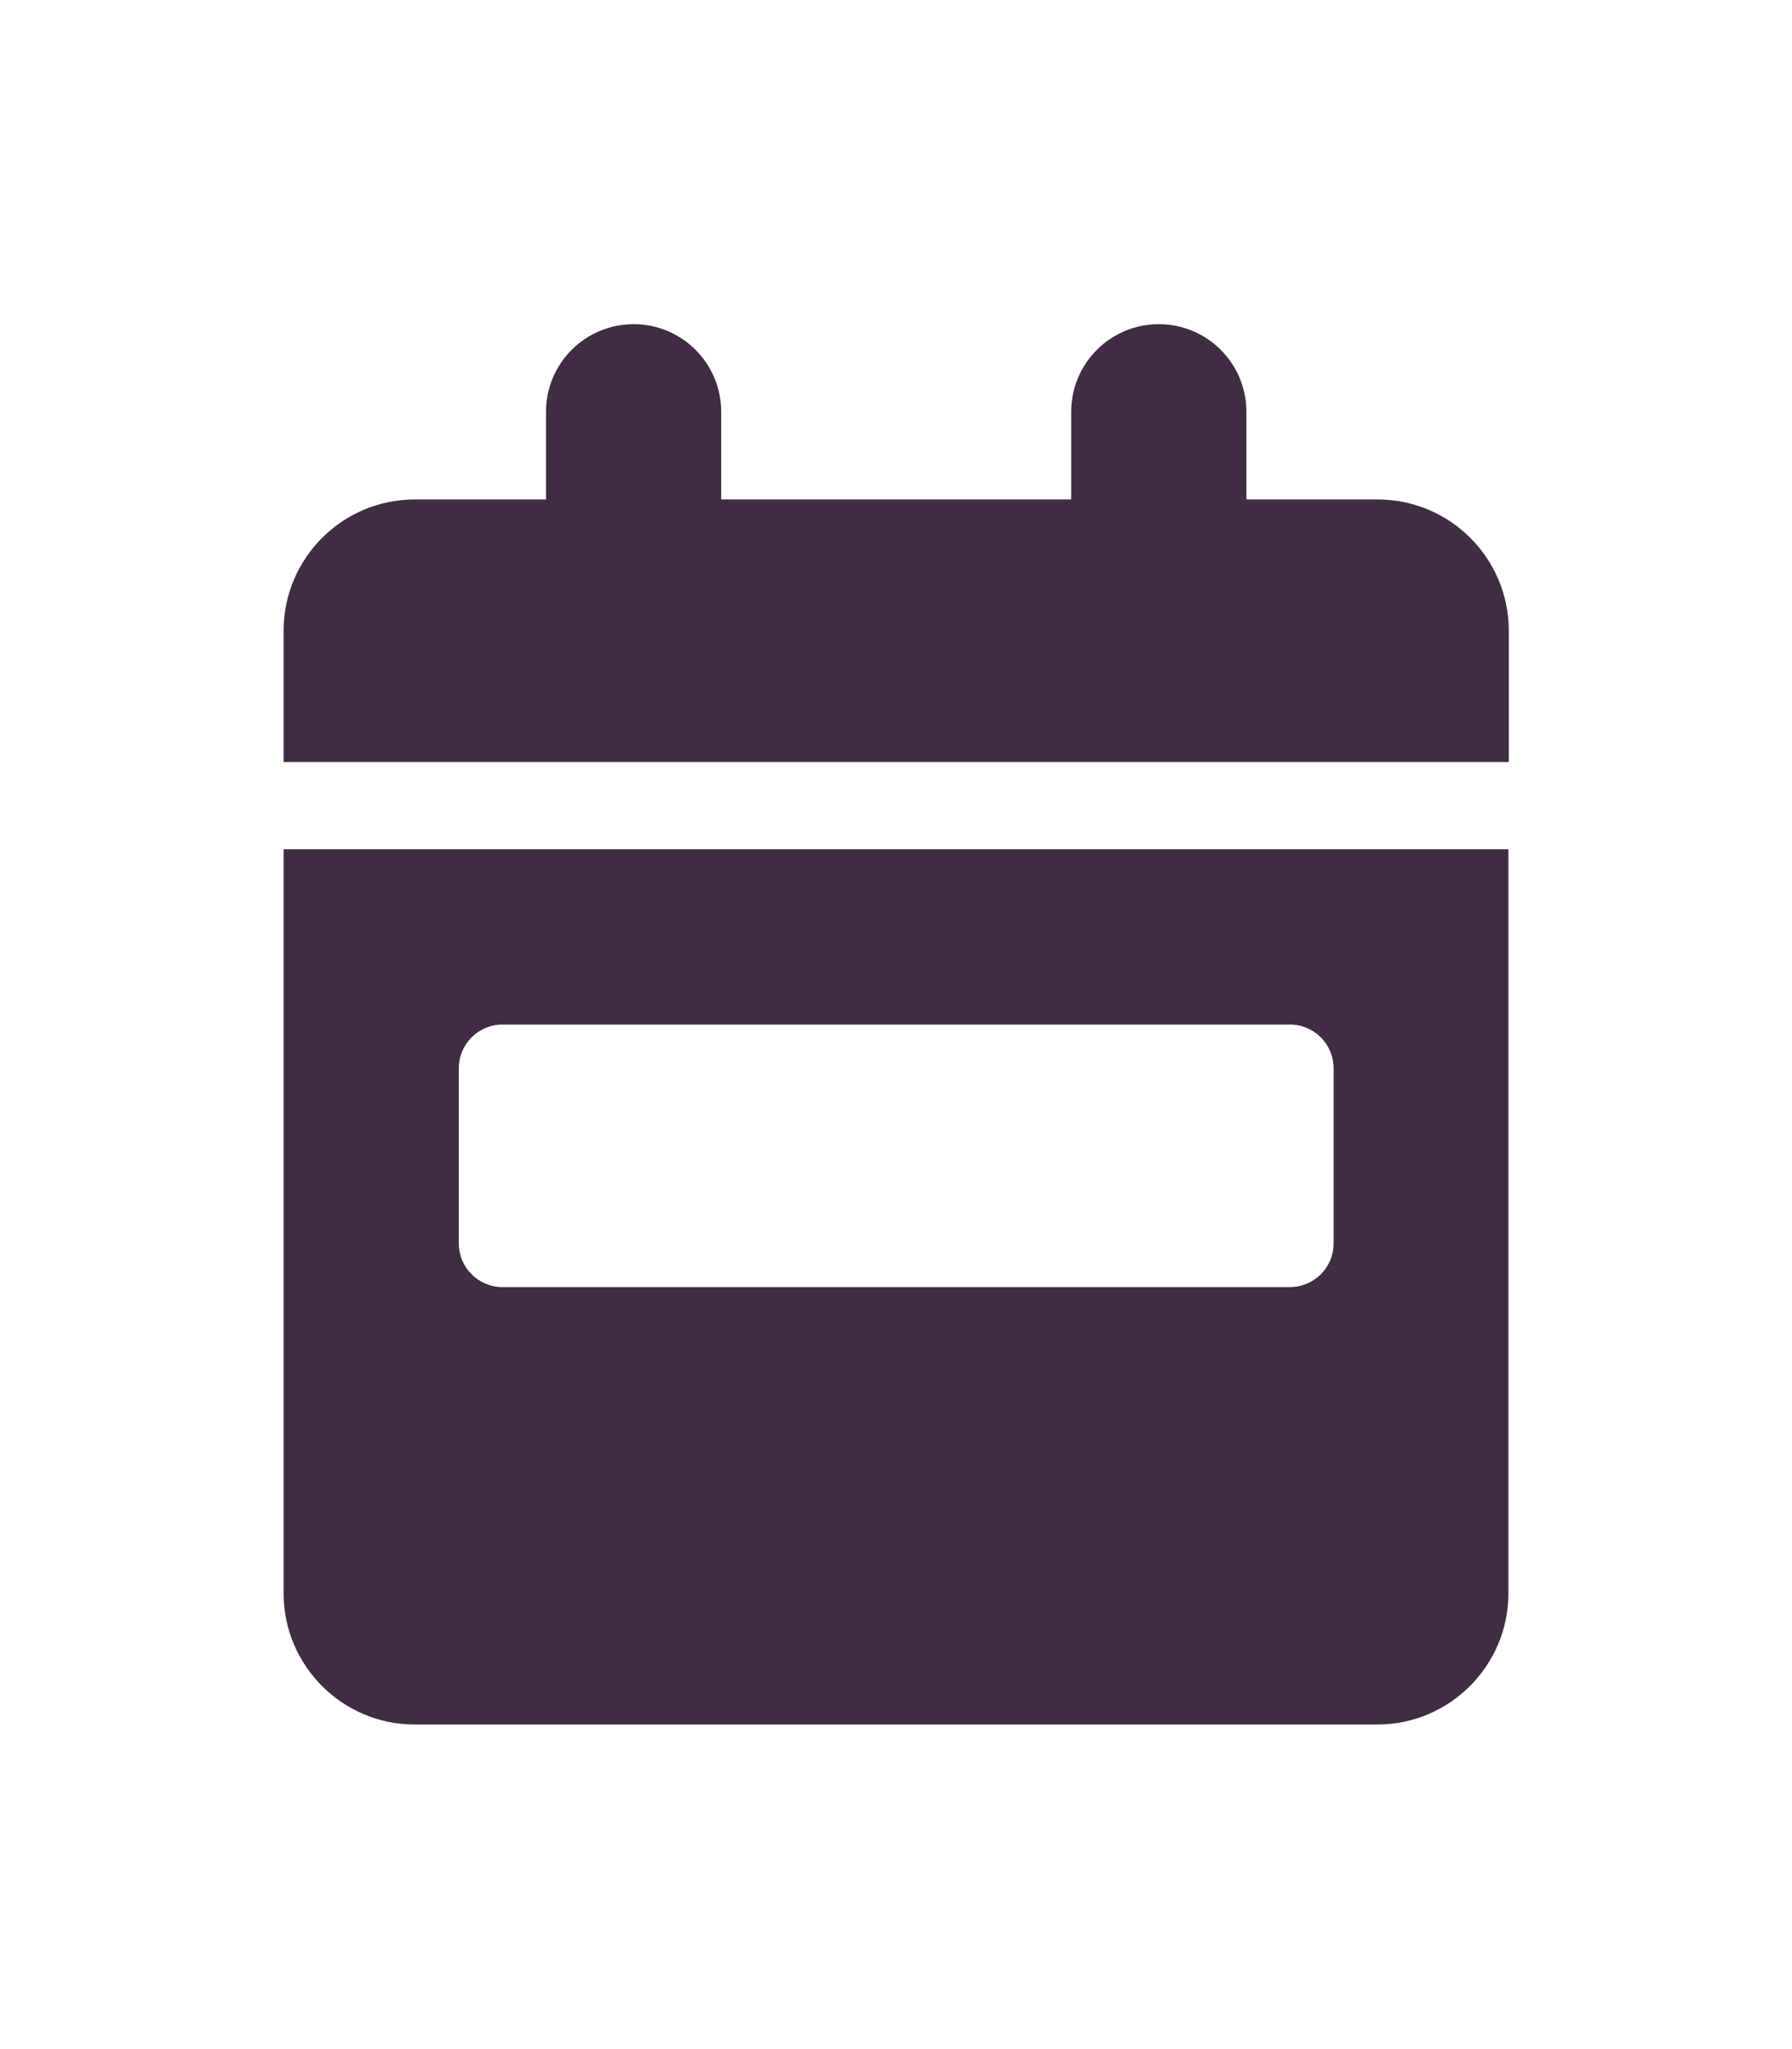
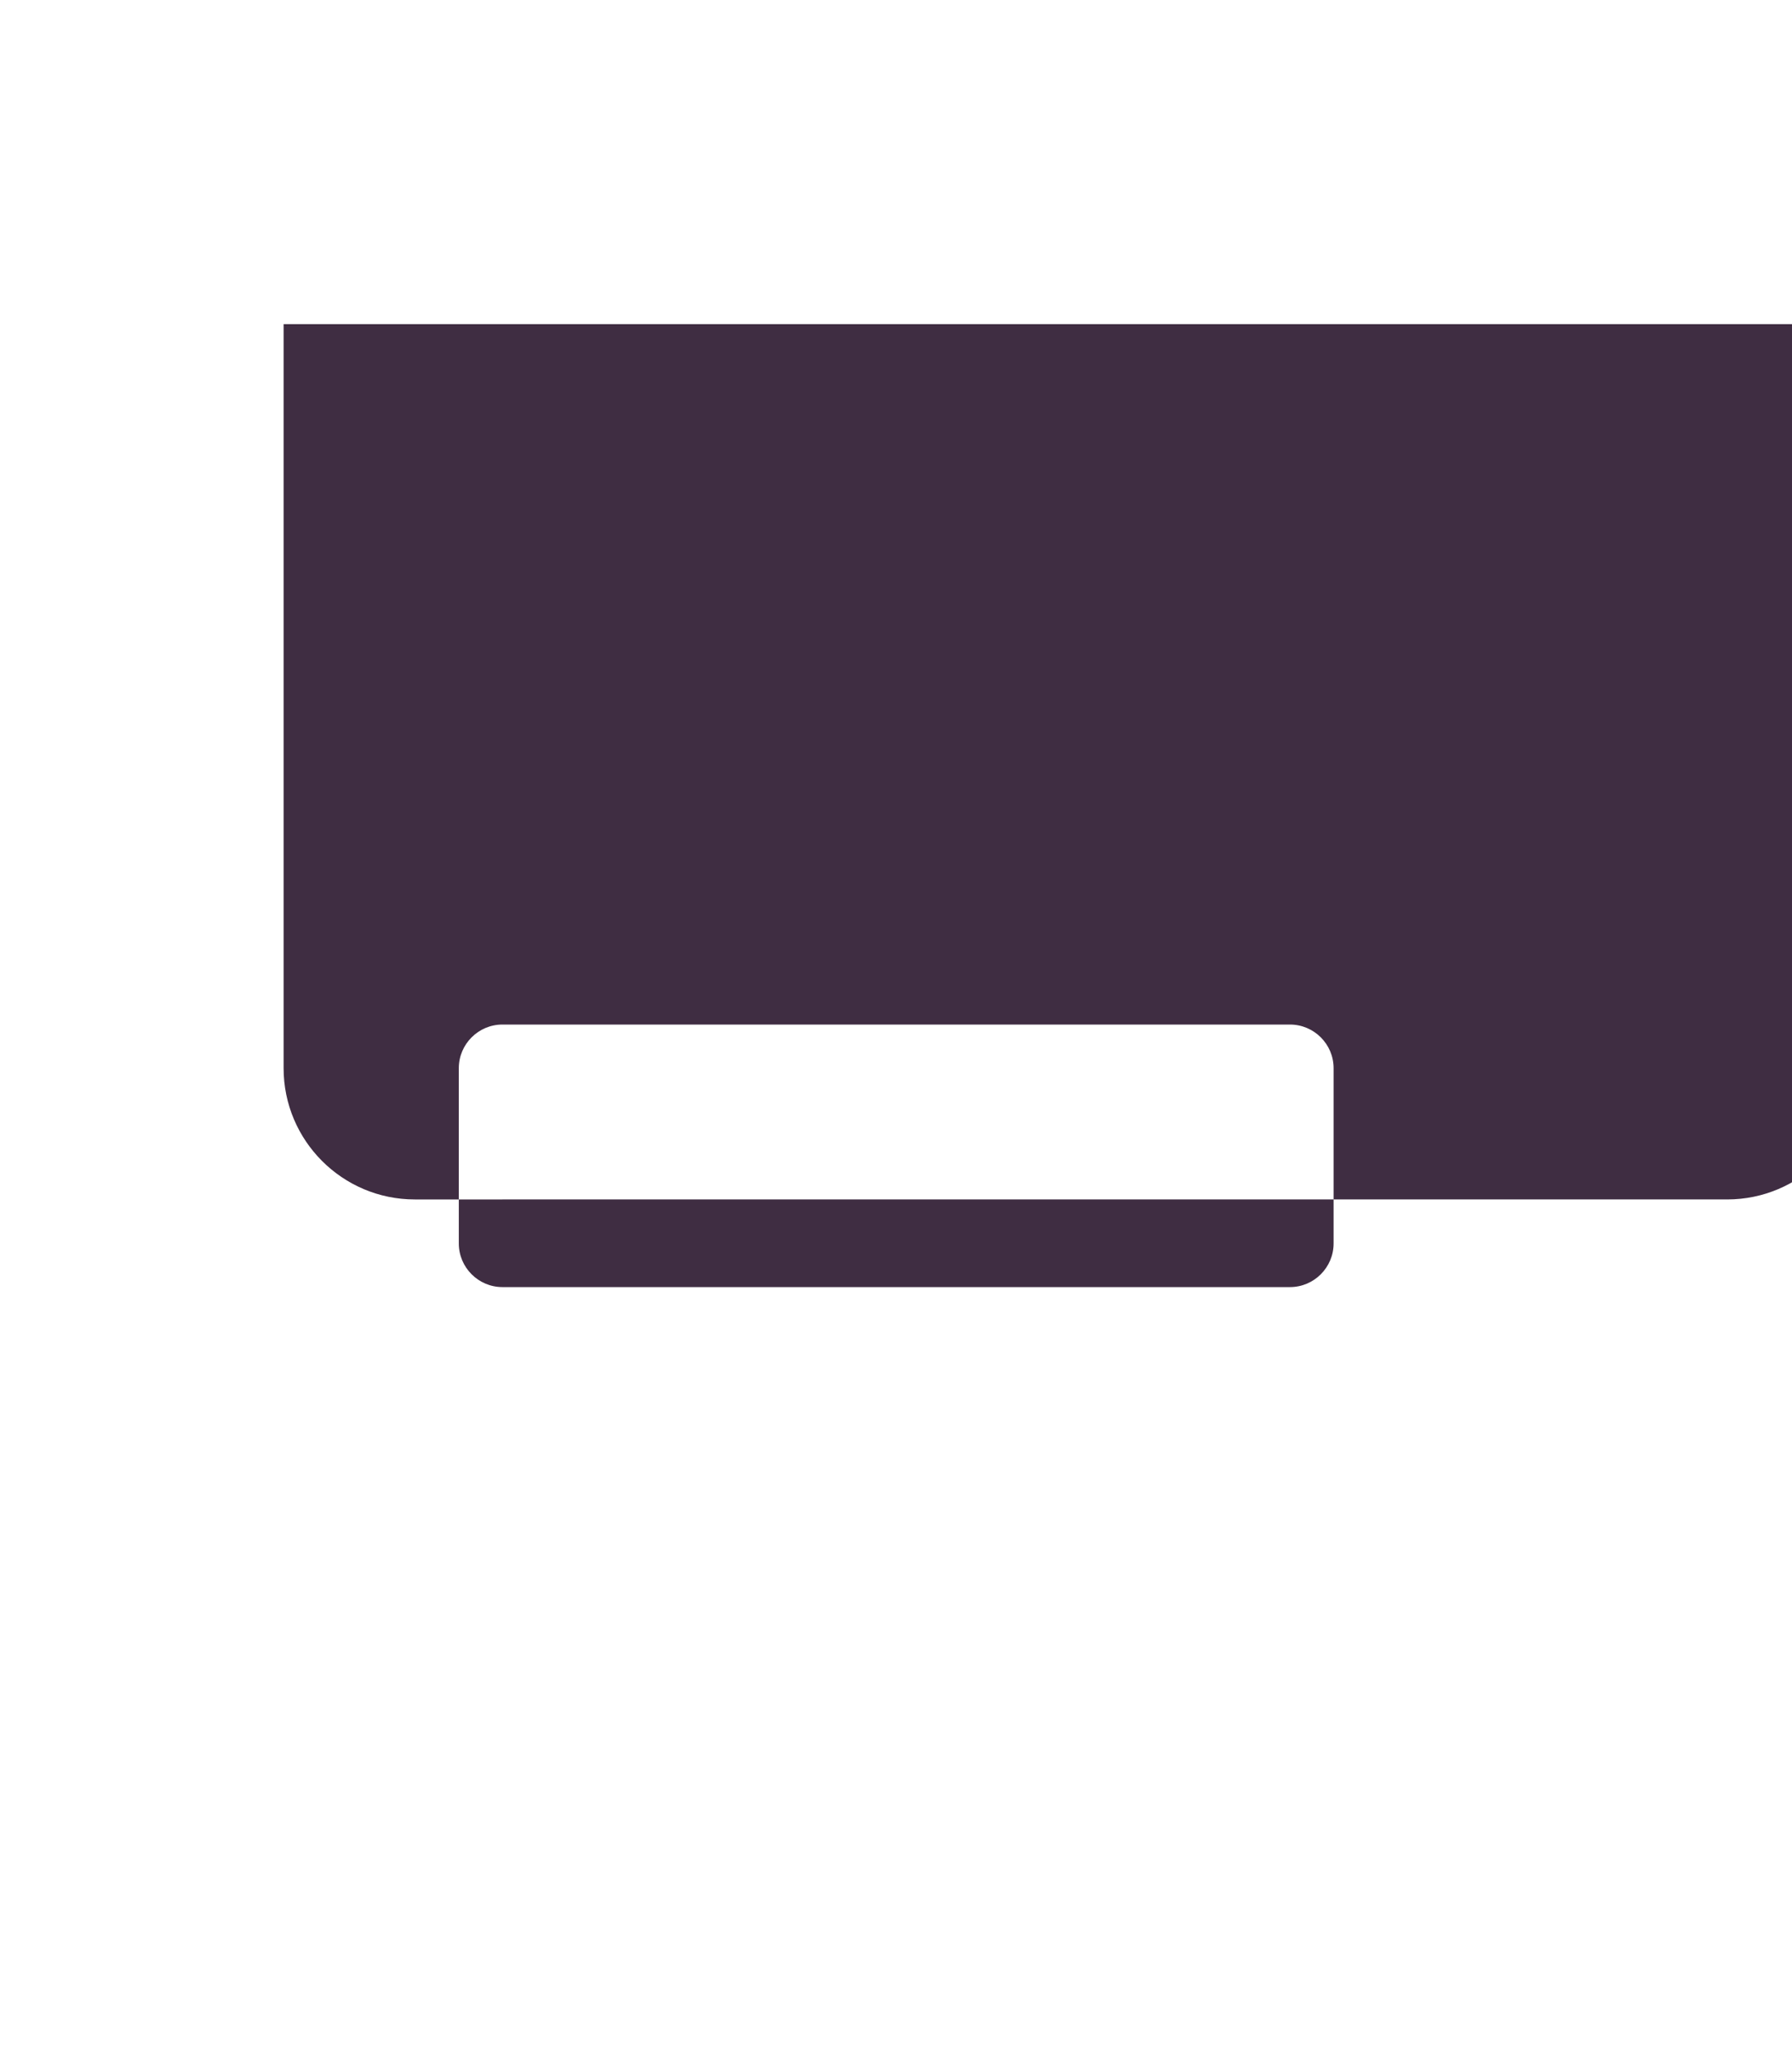
<svg xmlns="http://www.w3.org/2000/svg" id="Layer_1" version="1.1" viewBox="0 0 448 512">
  <defs>
    <style> .st0 { fill: #3f2d42; } </style>
  </defs>
-   <path class="st0" d="M158.4,81c12.1,0,21.9,9.8,21.9,21.9v21.9h87.5v-21.9c0-12.1,9.8-21.9,21.9-21.9s21.9,9.8,21.9,21.9v21.9h32.8c18.1,0,32.8,14.7,32.8,32.8v32.8H70.9v-32.8c0-18.1,14.7-32.8,32.8-32.8h32.8v-21.9c0-12.1,9.8-21.9,21.9-21.9ZM70.9,212.2h306.2v185.9c0,18.1-14.7,32.8-32.8,32.8H103.7c-18.1,0-32.8-14.7-32.8-32.8v-185.9ZM125.6,256c-6,0-10.9,4.9-10.9,10.9v43.8c0,6,4.9,10.9,10.9,10.9h196.9c6,0,10.9-4.9,10.9-10.9v-43.8c0-6-4.9-10.9-10.9-10.9H125.6Z" />
+   <path class="st0" d="M158.4,81c12.1,0,21.9,9.8,21.9,21.9v21.9h87.5v-21.9c0-12.1,9.8-21.9,21.9-21.9s21.9,9.8,21.9,21.9v21.9h32.8c18.1,0,32.8,14.7,32.8,32.8v32.8H70.9v-32.8c0-18.1,14.7-32.8,32.8-32.8h32.8v-21.9c0-12.1,9.8-21.9,21.9-21.9Zh306.2v185.9c0,18.1-14.7,32.8-32.8,32.8H103.7c-18.1,0-32.8-14.7-32.8-32.8v-185.9ZM125.6,256c-6,0-10.9,4.9-10.9,10.9v43.8c0,6,4.9,10.9,10.9,10.9h196.9c6,0,10.9-4.9,10.9-10.9v-43.8c0-6-4.9-10.9-10.9-10.9H125.6Z" />
</svg>